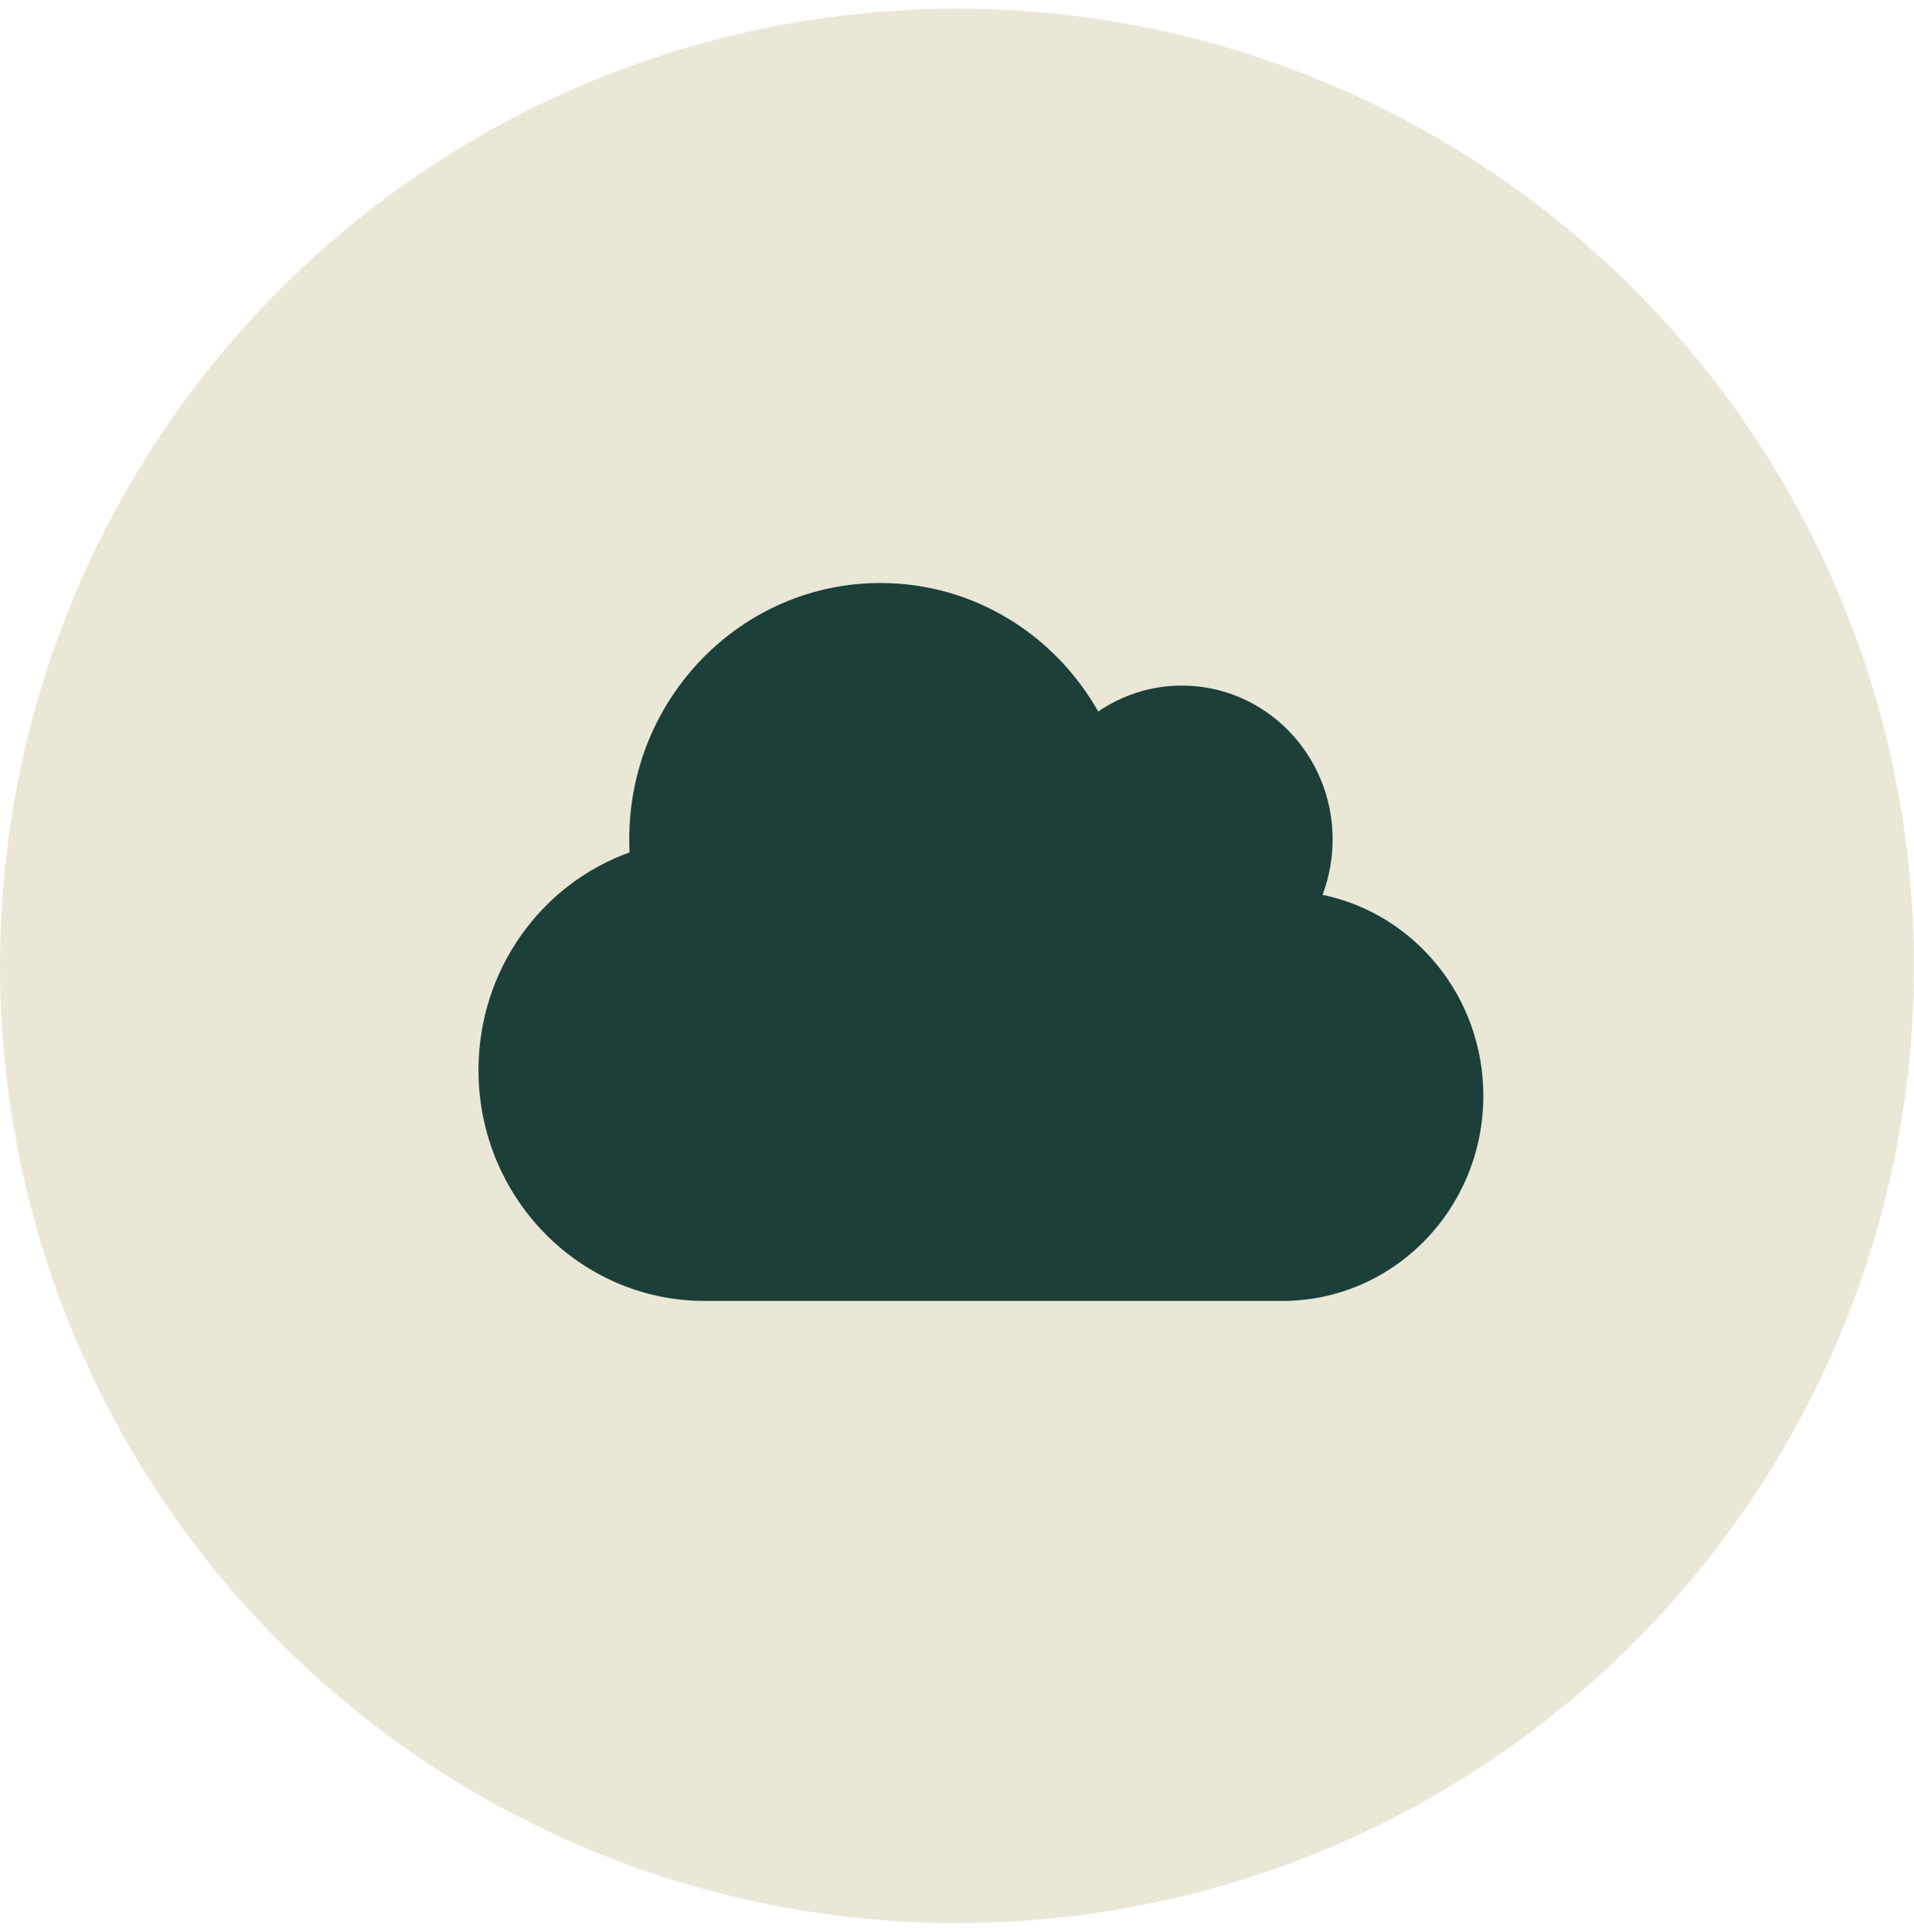
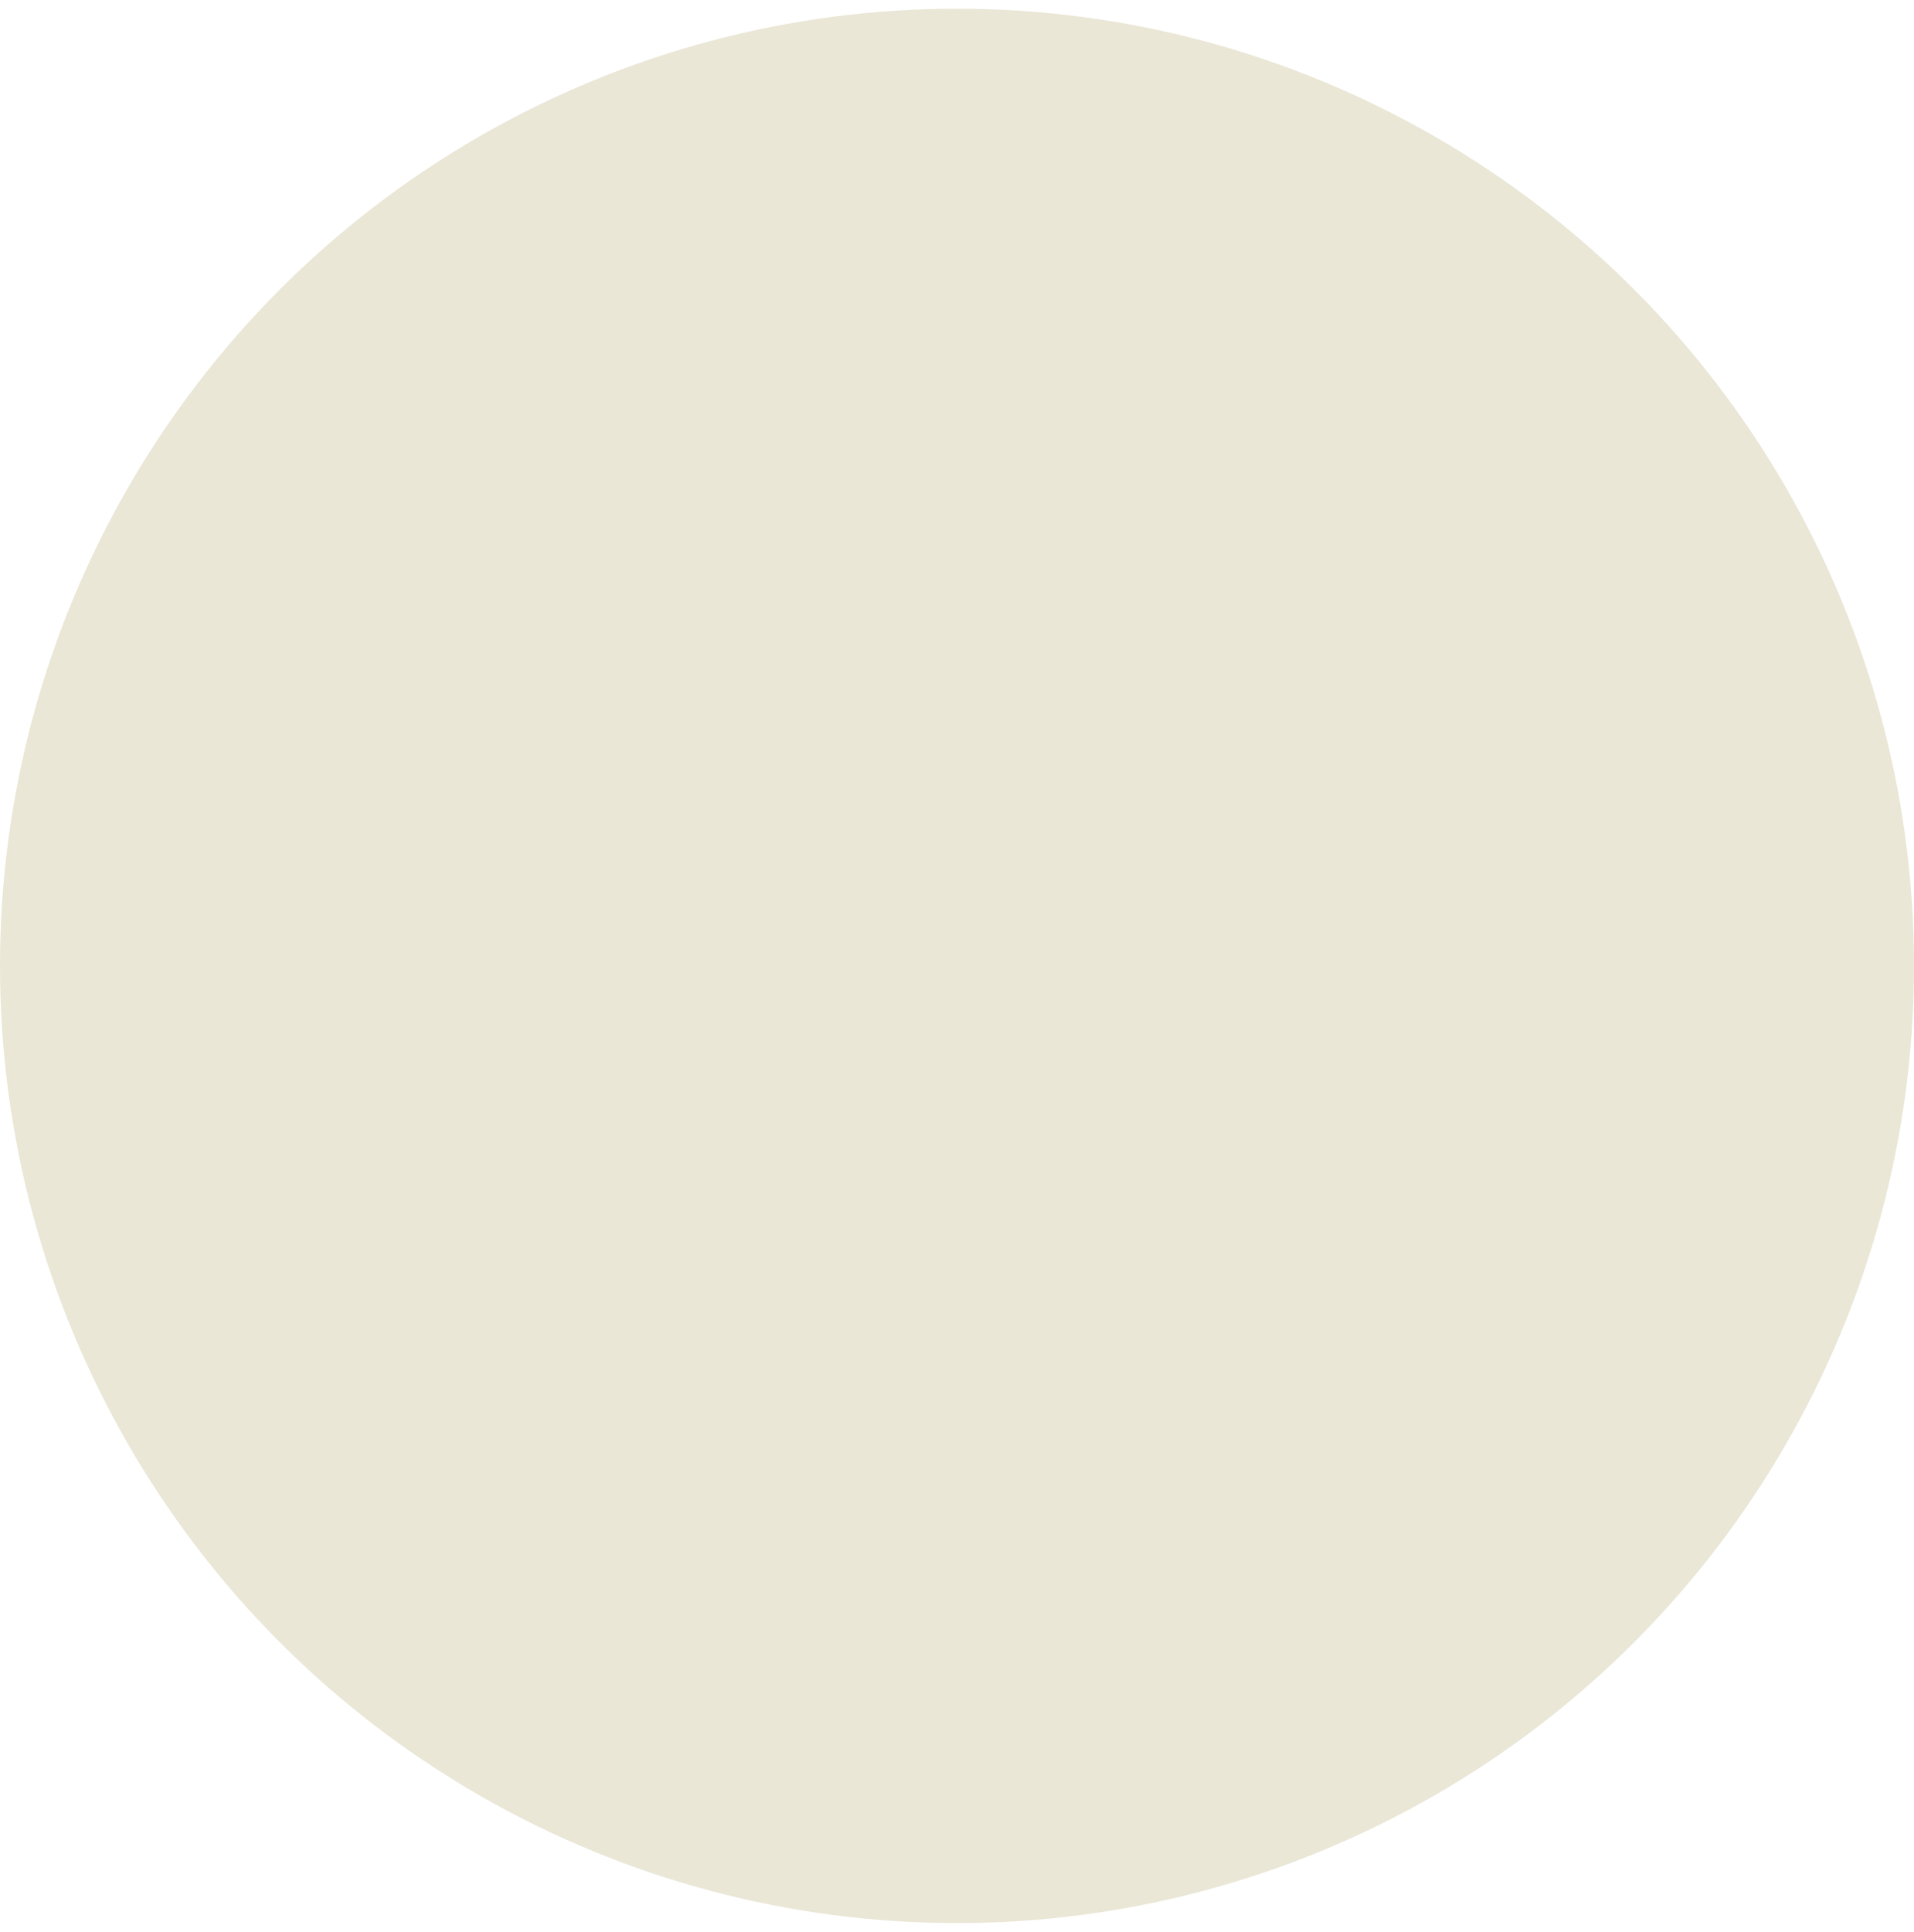
<svg xmlns="http://www.w3.org/2000/svg" width="110" height="111" viewBox="0 0 110 111" fill="none">
  <circle cx="55" cy="55.5" r="55" fill="#EAE7D7" />
-   <path d="M27.5 61.491C27.5 68.811 33.32 74.75 40.494 74.75H73.7C80.08 74.75 85.25 69.474 85.25 62.964C85.25 57.265 81.28 52.505 76.01 51.418C76.38 50.433 76.588 49.355 76.588 48.232C76.588 43.352 72.707 39.393 67.925 39.393C66.147 39.393 64.487 39.945 63.115 40.885C60.616 36.465 55.951 33.5 50.6 33.5C42.623 33.5 36.163 40.093 36.163 48.232C36.163 48.481 36.172 48.729 36.181 48.978C31.127 50.792 27.5 55.709 27.5 61.491Z" fill="#1C3F39" />
</svg>